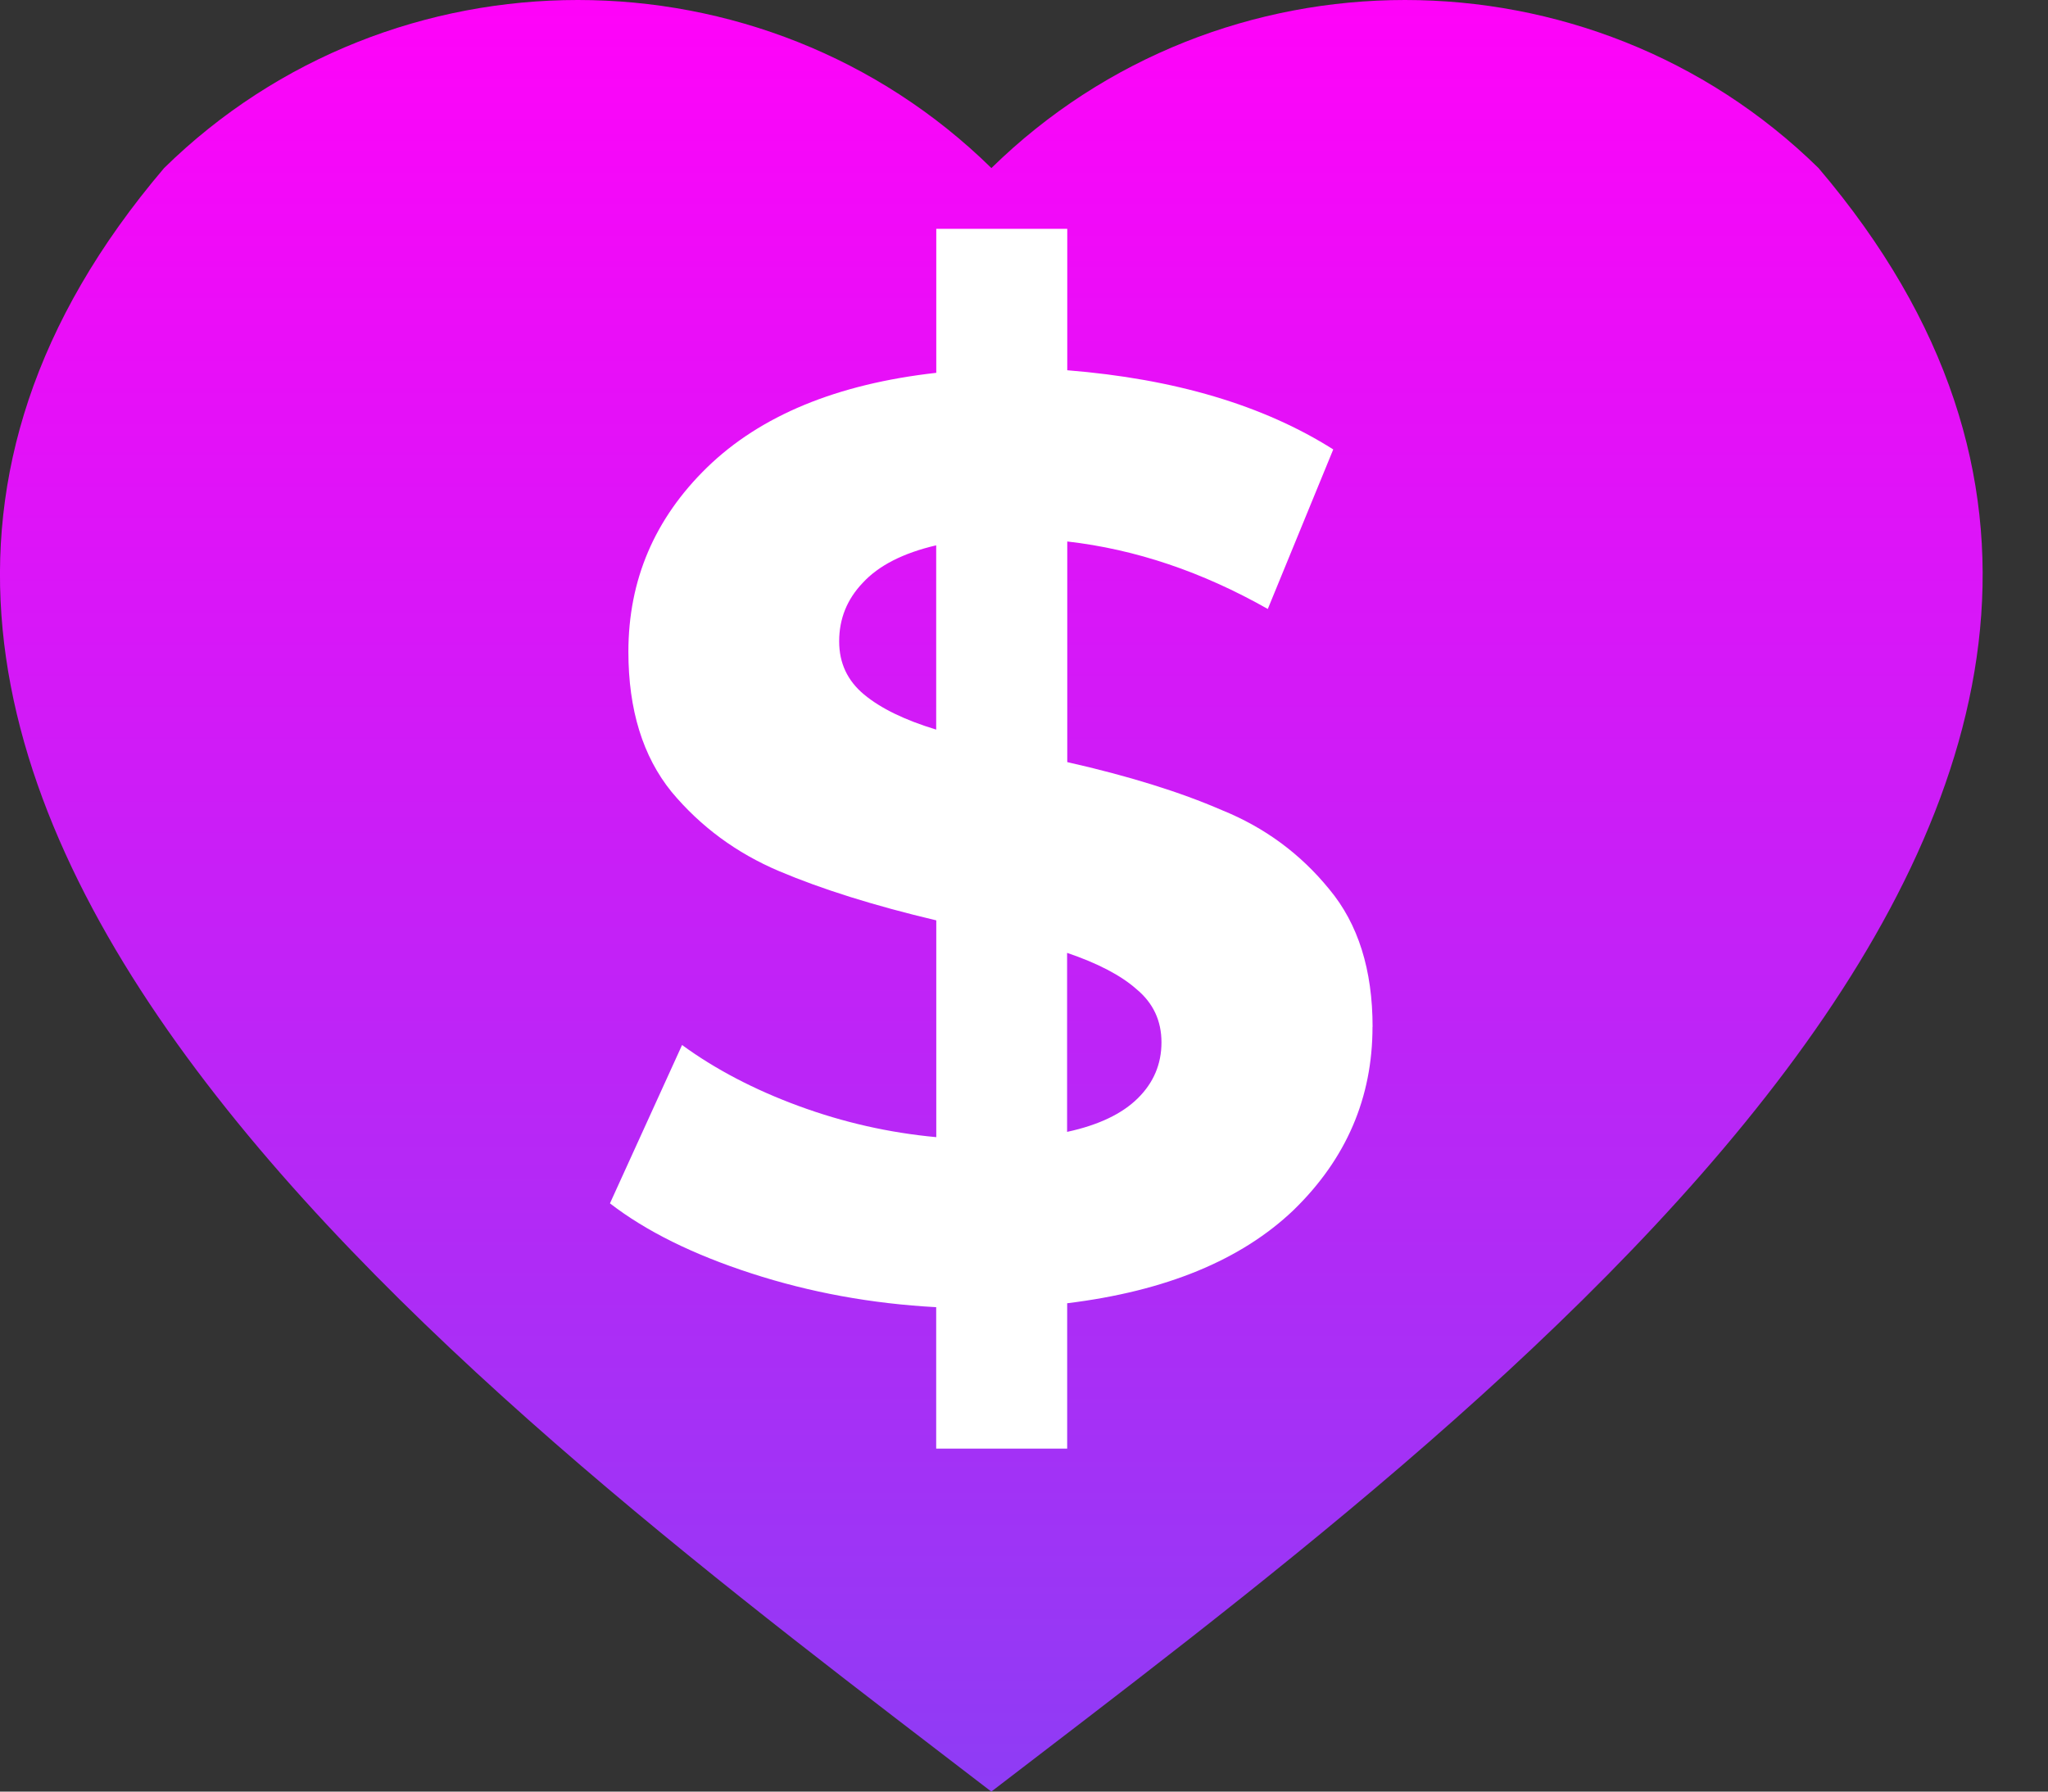
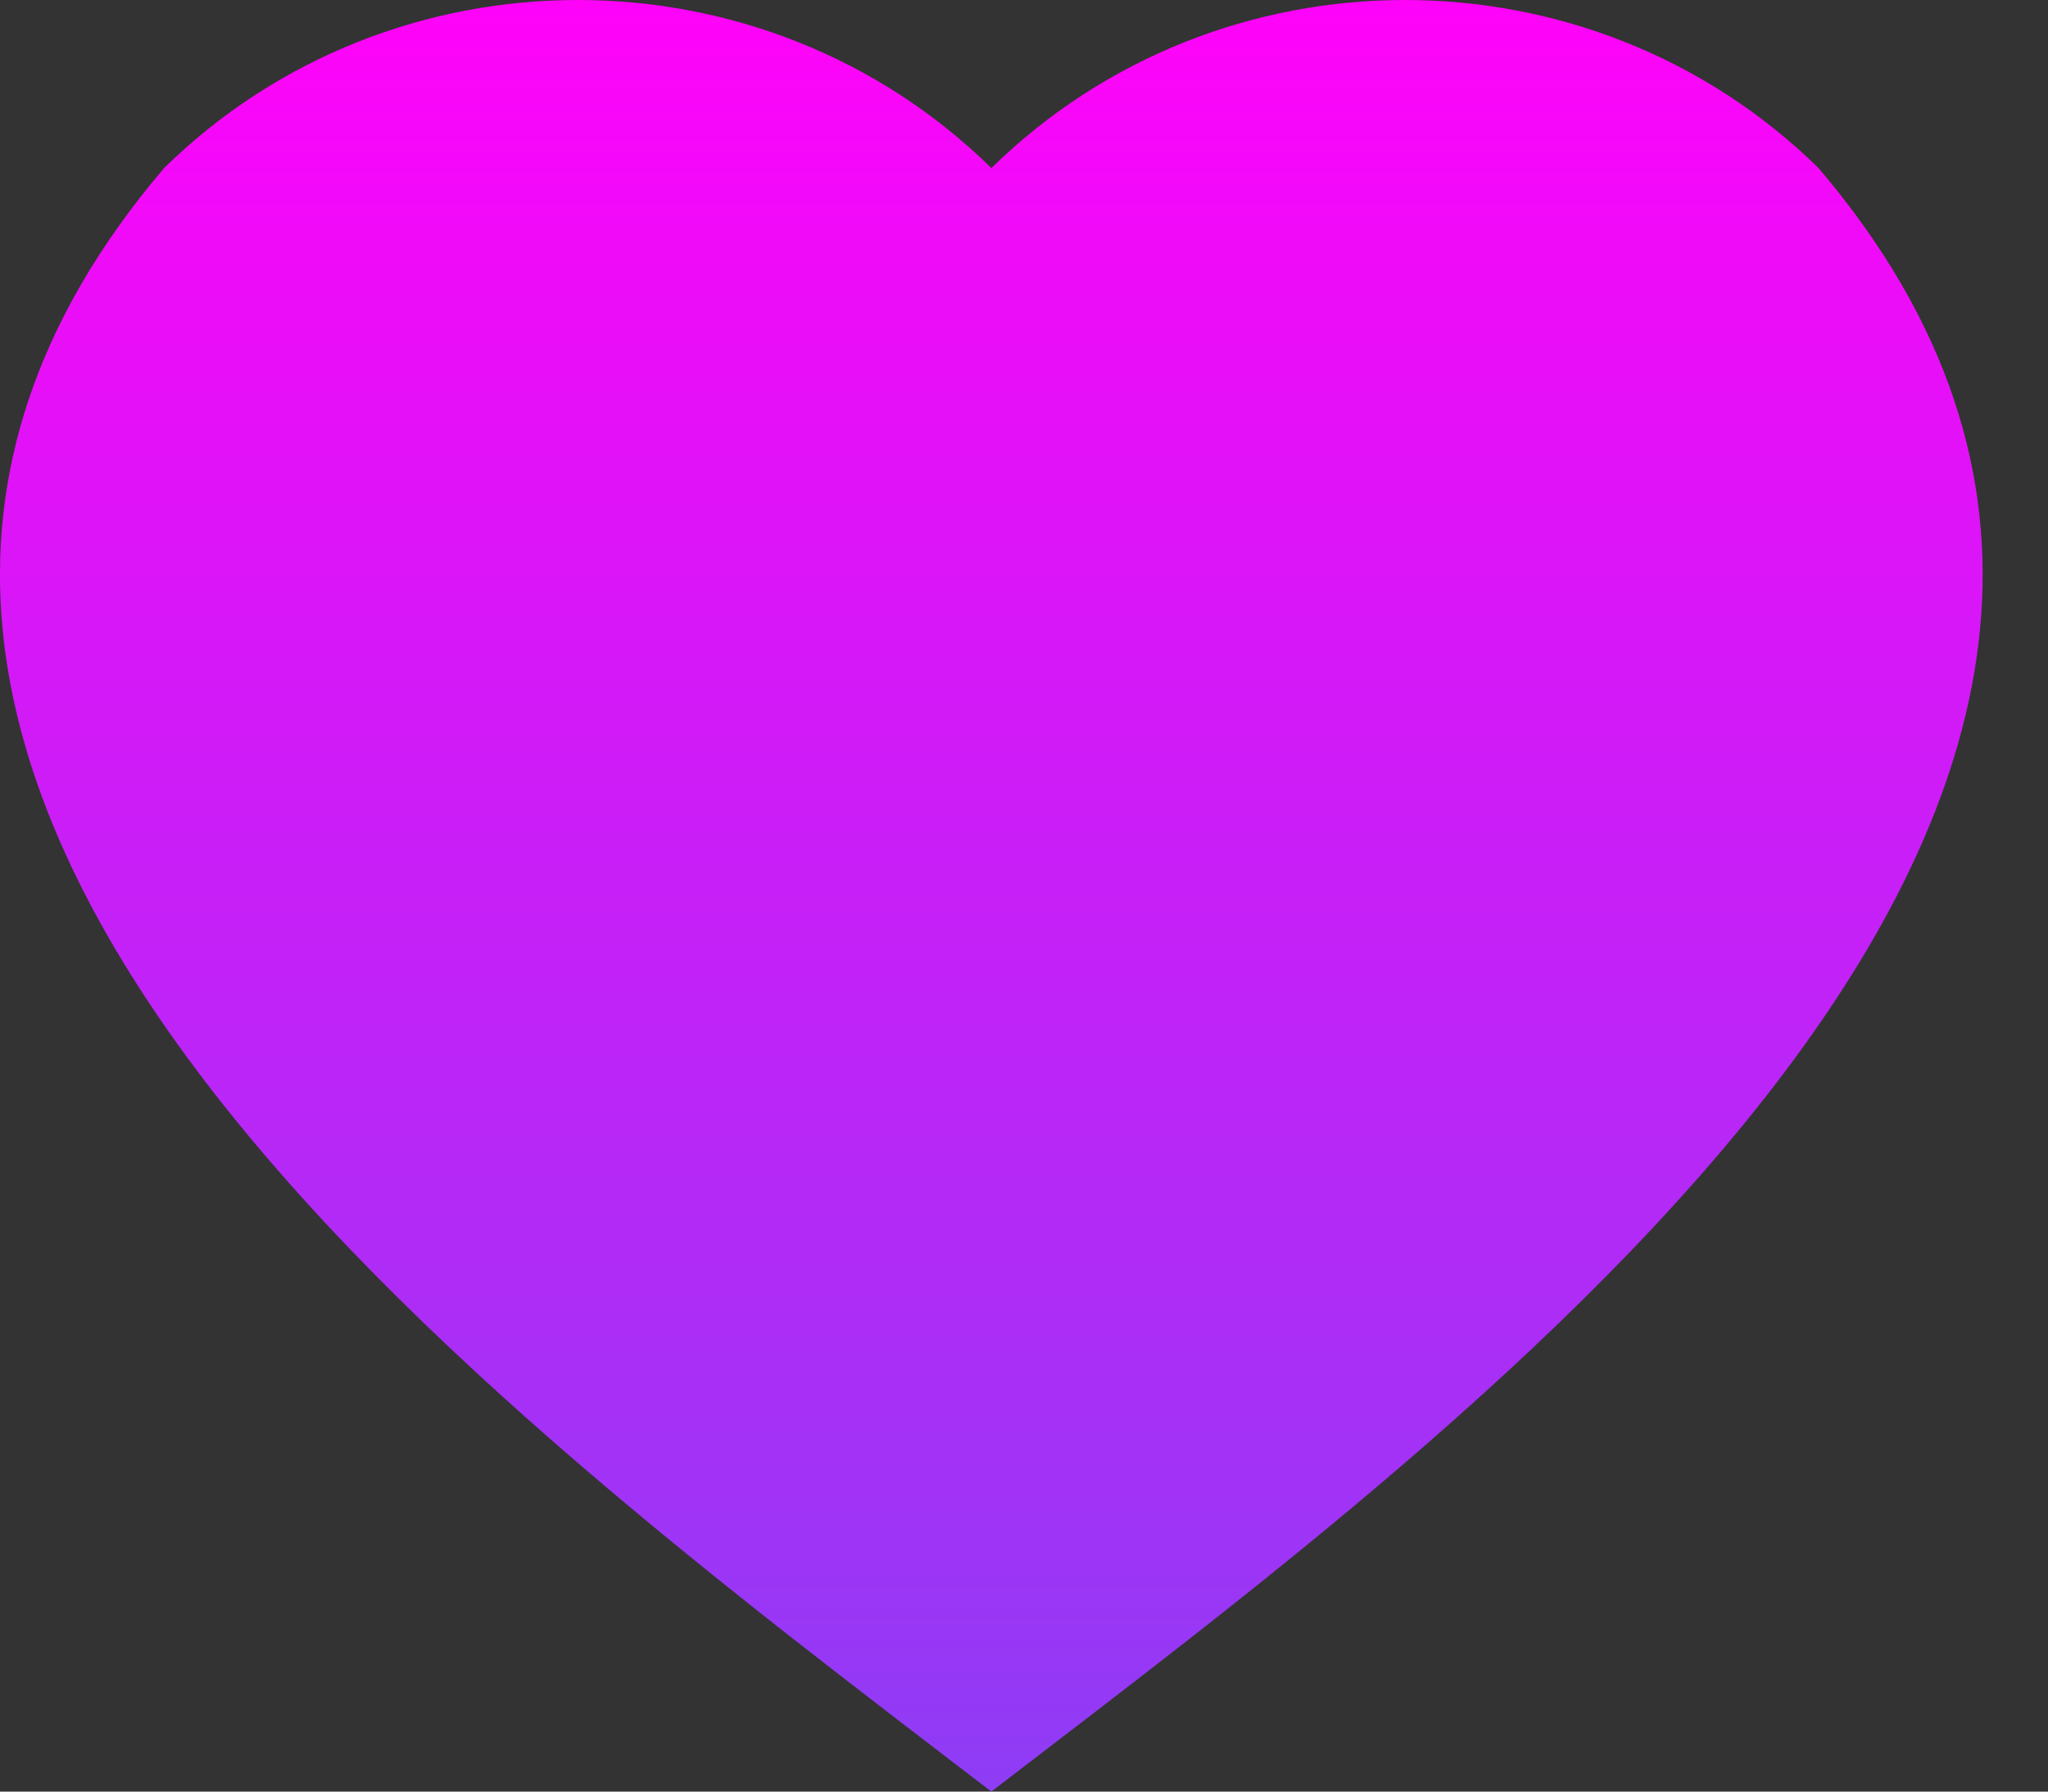
<svg xmlns="http://www.w3.org/2000/svg" width="24" height="21" viewBox="0 0 24 21" fill="none">
  <rect x="0" y="0" width="24" height="21" fill="#333333" stroke="none" />
  <path d="M6.77 0C5.015 0 3.261 0.657 1.923 1.97C-4.234 9.209 5.859 16.577 11.617 21C17.375 16.578 27.468 9.209 21.311 1.97C19.972 0.657 18.218 0 16.464 0C14.711 0 12.957 0.657 11.618 1.97C10.28 0.657 8.526 0 6.772 0H6.77Z" fill="url(#paint0_linear_4_351)" />
-   <path d="M16.084 12.036C16.084 12.867 15.777 13.582 15.162 14.181C14.548 14.769 13.663 15.134 12.506 15.276V16.98H10.971V15.322C10.213 15.281 9.492 15.149 8.806 14.926C8.121 14.704 7.568 14.43 7.148 14.105L7.993 12.249C8.382 12.533 8.838 12.772 9.36 12.964C9.882 13.156 10.419 13.278 10.972 13.329V10.788C10.245 10.616 9.631 10.423 9.13 10.211C8.628 9.998 8.209 9.688 7.871 9.283C7.533 8.867 7.364 8.319 7.364 7.64C7.364 6.798 7.671 6.079 8.285 5.48C8.91 4.872 9.805 4.501 10.972 4.37V2.682H12.507V4.34C13.766 4.441 14.806 4.75 15.624 5.268L14.857 7.138C14.089 6.703 13.306 6.438 12.507 6.347V8.933C13.224 9.095 13.828 9.283 14.319 9.496C14.82 9.699 15.24 10.008 15.578 10.424C15.916 10.83 16.085 11.367 16.085 12.037L16.084 12.036ZM9.834 7.518C9.834 7.772 9.931 7.979 10.126 8.141C10.321 8.303 10.602 8.44 10.971 8.552V6.392C10.581 6.483 10.296 6.63 10.11 6.832C9.926 7.025 9.834 7.253 9.834 7.517V7.518ZM12.506 13.267C12.875 13.187 13.151 13.055 13.335 12.872C13.519 12.69 13.611 12.472 13.611 12.218C13.611 11.964 13.514 11.757 13.319 11.595C13.135 11.432 12.864 11.291 12.505 11.169V13.267H12.506Z" fill="white" />
  <defs>
    <linearGradient id="paint0_linear_4_351" x1="11.617" y1="0" x2="11.617" y2="21" gradientUnits="userSpaceOnUse">
      <stop stop-color="#FF03F9" />
      <stop offset="1" stop-color="#8E3CF5" />
    </linearGradient>
  </defs>
</svg>